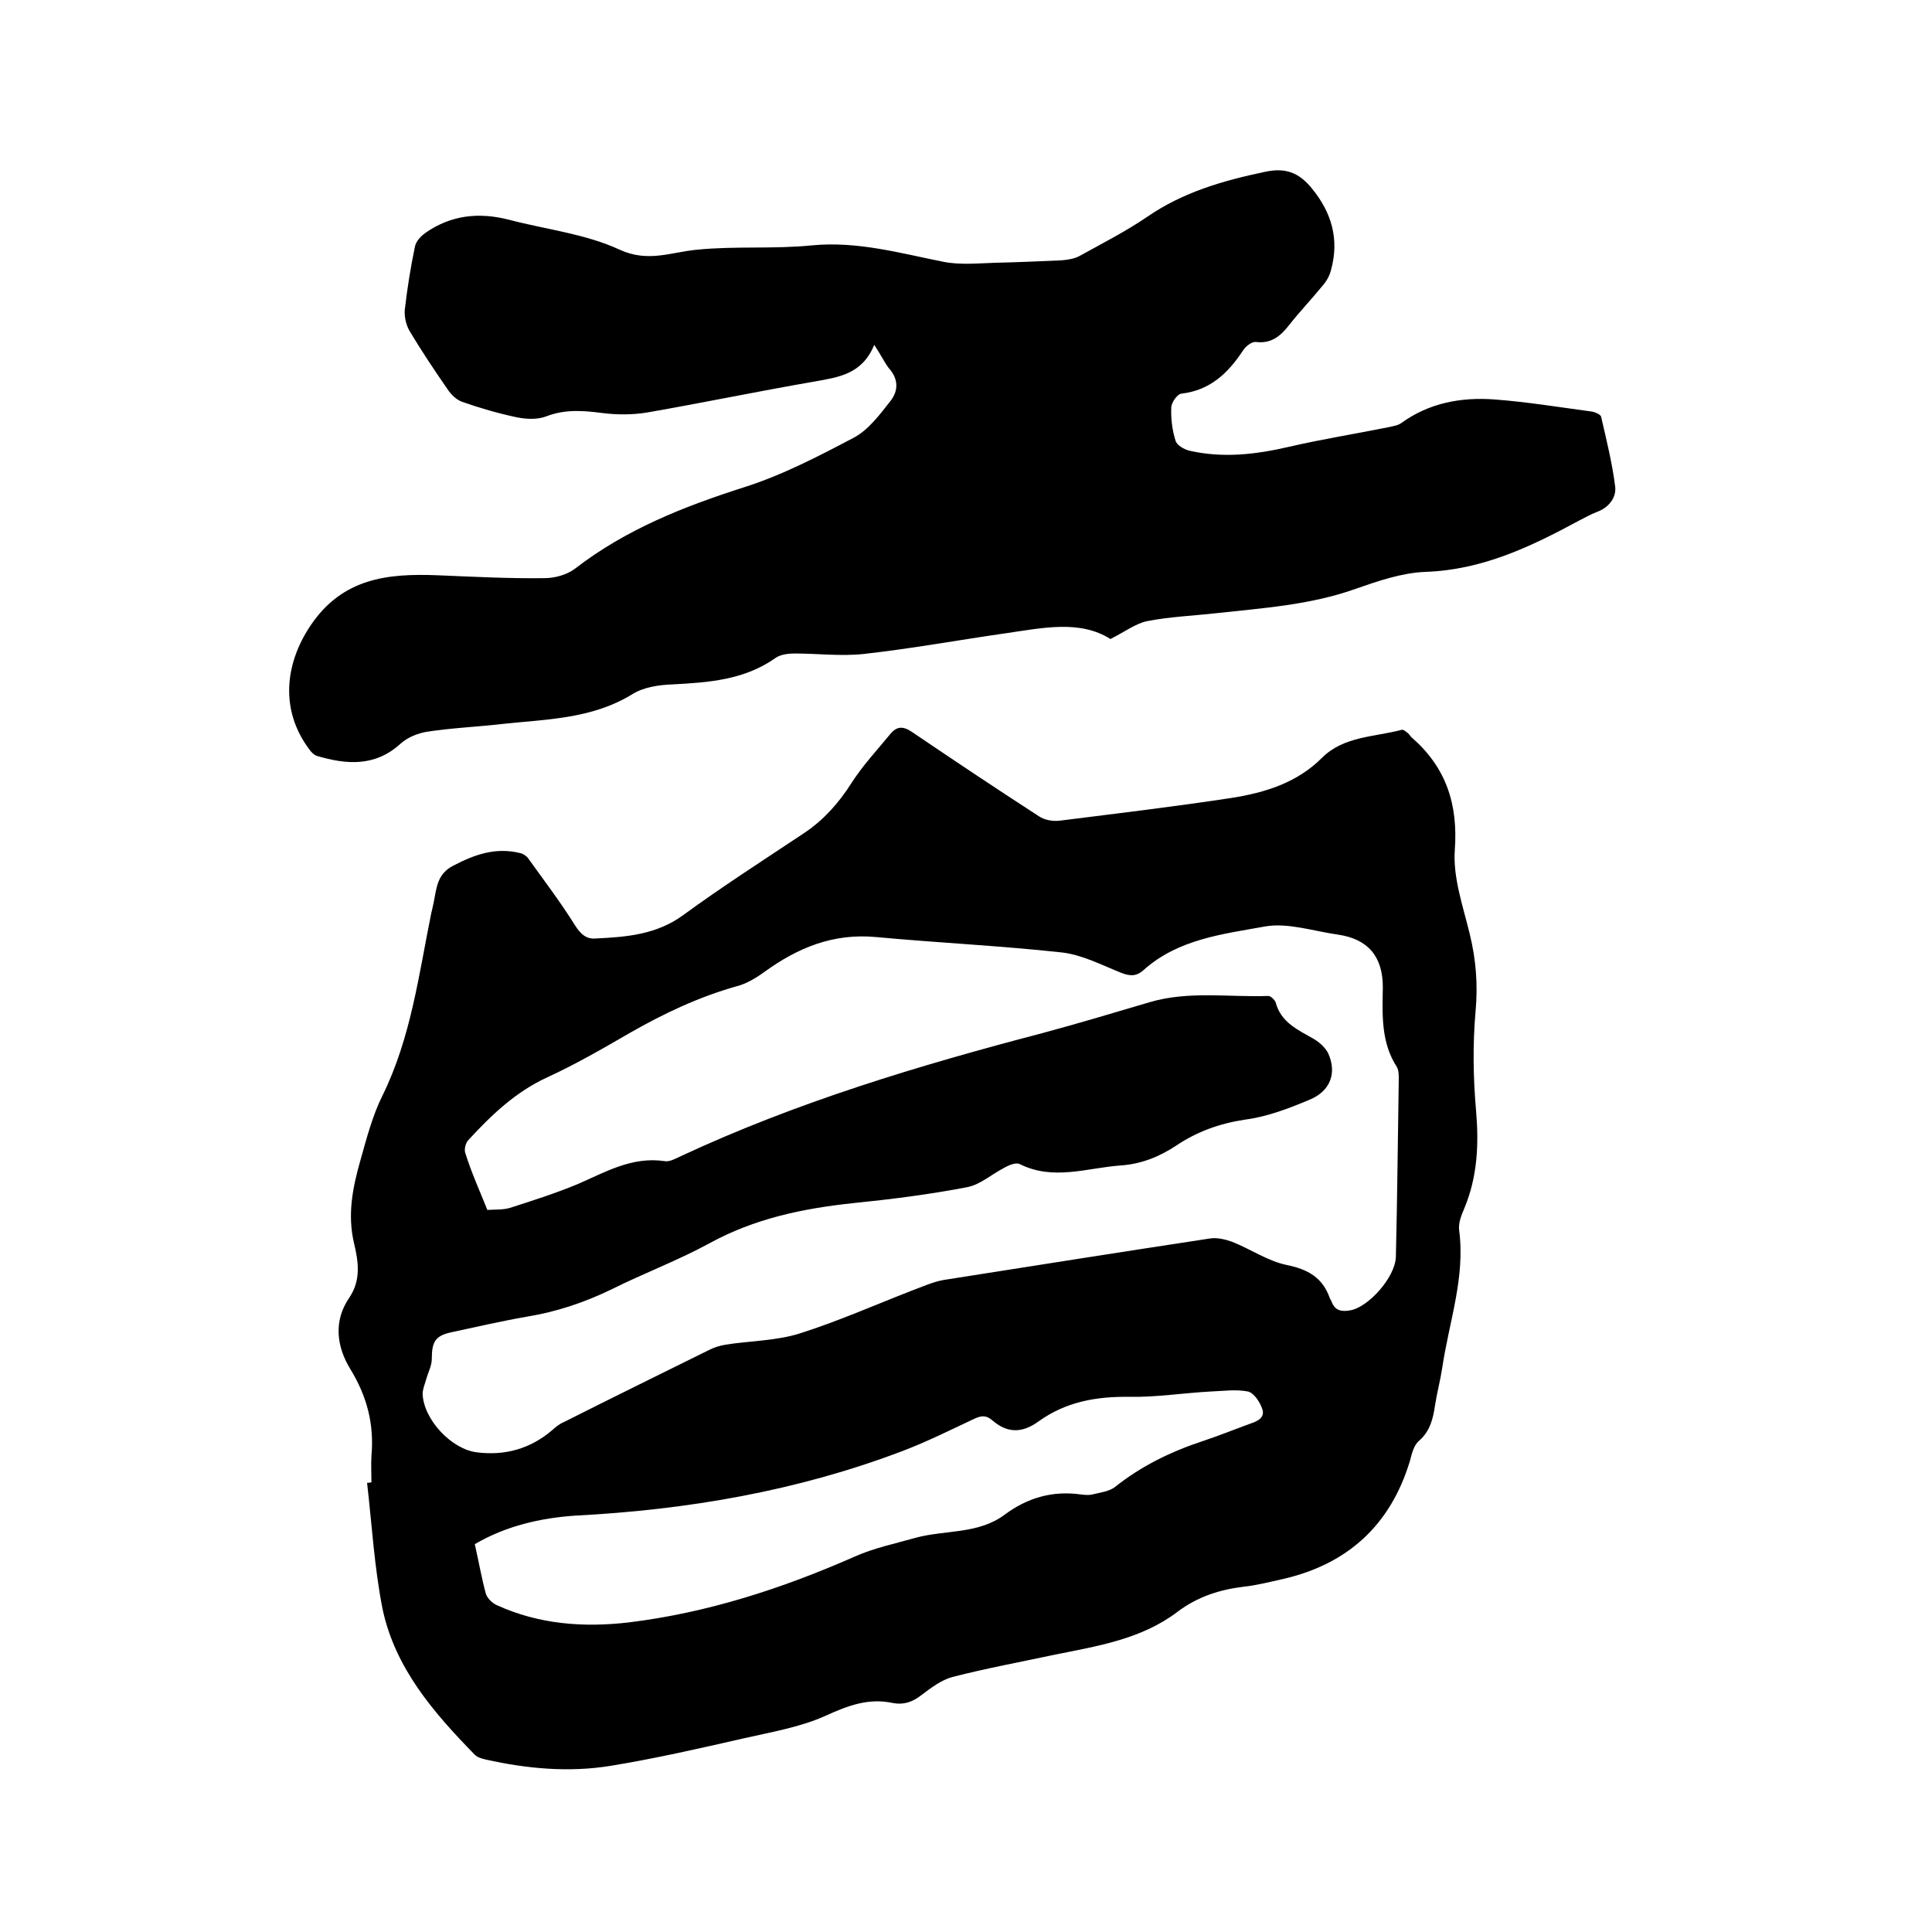
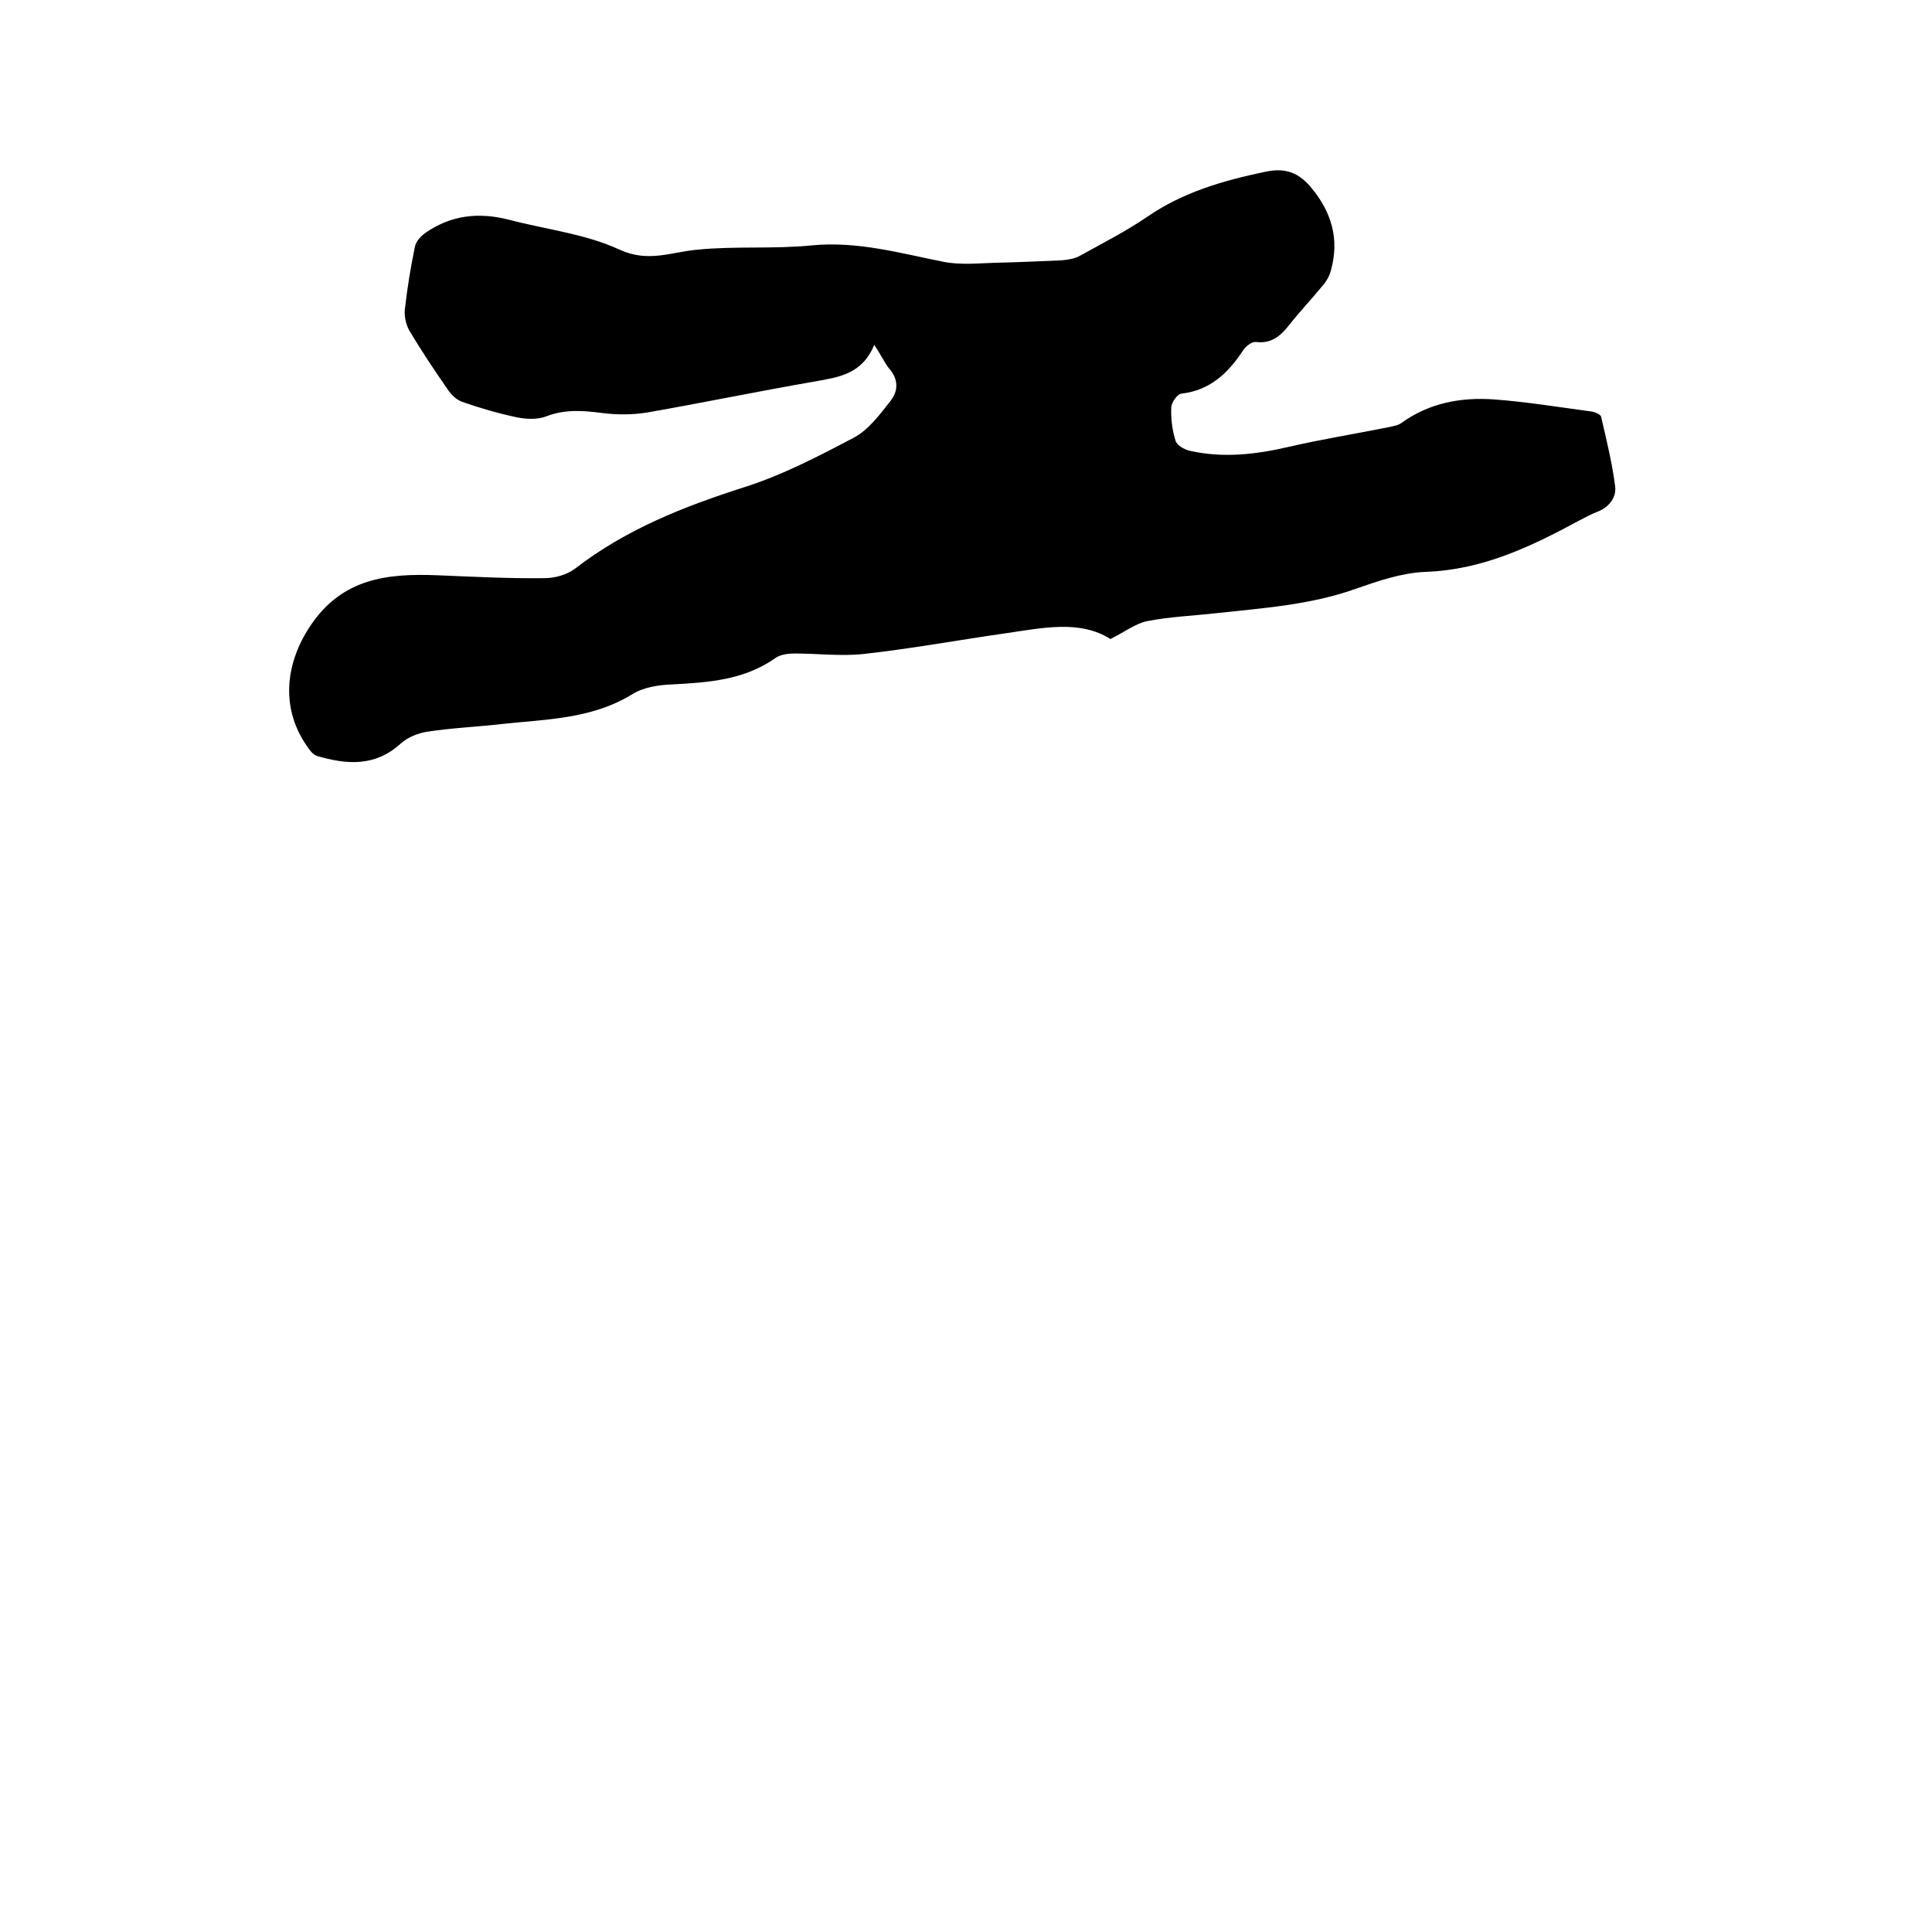
<svg xmlns="http://www.w3.org/2000/svg" enable-background="new 0 0 400 400" viewBox="0 0 400 400">
-   <path d="m76.9 306.9c0-1.8-.1-3.6 0-5.4.6-6.6-.9-12.4-4.4-18.1-2.8-4.6-3.5-9.9-.2-14.7 2.5-3.7 1.9-7.5 1-11.3-1.4-5.9-.3-11.5 1.3-17.1 1.3-4.6 2.5-9.3 4.6-13.5 5.9-12 7.5-25 10.1-37.8.2-.7.3-1.4.5-2.2.6-3 .7-5.9 4.1-7.6 4.4-2.3 8.7-3.8 13.7-2.6.6.1 1.2.5 1.6.9 3.3 4.6 6.8 9.2 9.8 14 1.2 1.9 2.4 3 4.4 2.8 6.3-.3 12.5-.8 18-4.8 8.2-6 16.8-11.5 25.2-17.1 4-2.7 7.1-6.2 9.7-10.3 2.3-3.6 5.3-6.8 8-10.1 1.4-1.7 2.7-1.7 4.6-.4 8.7 5.9 17.4 11.7 26.2 17.4 1.2.8 2.9 1.1 4.4.9 11.9-1.5 23.7-2.9 35.5-4.7 6.9-1.1 13.5-3.1 18.7-8.3 4.5-4.5 10.9-4.3 16.5-5.8.4-.1.9.4 1.3.7.3.2.5.7.8.9 7.1 6.2 9.6 13.8 8.9 23.3-.4 5.7 1.7 11.6 3.1 17.4 1.3 5.3 1.7 10.5 1.2 16-.6 6.8-.5 13.7.1 20.5.6 7 .3 13.7-2.4 20.2-.6 1.4-1.3 3.1-1.1 4.6 1.3 9.8-2.1 19-3.5 28.5-.4 2.6-1.1 5.2-1.5 7.8-.4 2.7-1 5.3-3.3 7.3-1.1.9-1.5 2.7-1.9 4.2-4 13.2-12.8 21.3-26.2 24.4-2.7.6-5.4 1.3-8.1 1.6-5.1.6-9.7 2.1-13.8 5.2-7.5 5.7-16.6 7.1-25.5 8.9-7 1.5-14.1 2.8-21.1 4.6-2.3.6-4.5 2.3-6.5 3.8-1.8 1.4-3.6 2-5.8 1.6-5-1.1-9.3.5-13.9 2.6-5.3 2.4-11.3 3.4-17 4.7-9.2 2.1-18.4 4.2-27.6 5.7-8.6 1.4-17.3.6-25.8-1.3-.8-.2-1.7-.4-2.3-1-8.5-8.7-16.5-17.9-19.1-30.2-1.7-8.6-2.2-17.4-3.2-26.1.6 0 .7-.1.9-.1zm24-56.4c1.6-.1 3.2 0 4.6-.4 4.7-1.5 9.4-3 14-4.9 5.8-2.5 11.3-5.8 18.1-4.8 1 .2 2.2-.5 3.3-1 24-11.2 49.3-18.8 74.9-25.5 7.4-2 14.8-4.2 22.2-6.4 8.1-2.4 16.4-1 24.6-1.3.5 0 1.3.8 1.5 1.3 1.1 4.2 4.6 5.7 7.9 7.6 1.2.7 2.4 1.8 3 3 1.8 4 .5 7.8-3.9 9.6-4.3 1.8-8.7 3.5-13.3 4.1-5.3.8-10 2.5-14.3 5.4-3.5 2.3-7.2 3.8-11.5 4.1-7 .5-13.9 3.2-20.9-.3-.8-.4-2.4.3-3.4.9-2.5 1.3-4.8 3.4-7.5 3.9-7.8 1.5-15.7 2.5-23.6 3.3-10.4 1.1-20.4 3.2-29.7 8.3-6.6 3.6-13.6 6.2-20.4 9.6-5.6 2.7-11.3 4.6-17.4 5.6-5.2.9-10.4 2.1-15.5 3.2-3.4.7-4.2 1.9-4.2 5.5 0 1.5-.8 2.9-1.2 4.4-.3 1-.7 2-.7 2.9.2 5.3 6 11.5 11.3 12.1 5.7.7 10.9-.7 15.4-4.5.8-.7 1.6-1.4 2.6-1.8 9.9-5 19.9-9.9 29.8-14.8 1.1-.6 2.4-1 3.6-1.2 5.1-.8 10.5-.8 15.3-2.3 7.9-2.5 15.6-5.9 23.3-8.9 2.2-.8 4.3-1.8 6.6-2.2 18.4-2.9 36.8-5.8 55.2-8.6 1.4-.2 3.1.2 4.5.7 3.8 1.5 7.4 4 11.3 4.8 4.4.9 7.4 2.6 8.9 6.8.1.3.3.5.4.8.7 1.9 2.1 2.1 3.8 1.8 3.8-.6 9.4-6.9 9.5-11.1.3-12.3.4-24.6.6-36.8 0-.8 0-1.8-.4-2.5-3.3-5.1-3-10.8-2.9-16.5 0-6.4-3.1-10-9.3-10.9-5-.7-10.3-2.5-15-1.7-8.8 1.6-18.1 2.6-25.3 9.1-1.5 1.3-2.8 1.2-4.6.5-4-1.6-8-3.7-12.2-4.2-12.8-1.4-25.7-2-38.6-3.2-8.8-.8-16.1 2.2-23 7.2-1.8 1.3-3.8 2.5-5.8 3-7.8 2.2-15 5.6-22 9.6-5.7 3.3-11.4 6.6-17.3 9.3-6.5 3-11.5 7.8-16.2 12.9-.6.6-.9 1.9-.7 2.6 1.3 4.2 3 7.9 4.6 11.9zm-2.6 69.2c.8 3.5 1.4 7 2.3 10.3.3.9 1.3 1.9 2.2 2.3 8.7 4 18 4.7 27.4 3.6 16.3-2 31.7-7 46.7-13.6 4-1.8 8.4-2.7 12.6-3.9 6.2-1.7 13-.7 18.5-4.8 4.7-3.5 9.9-5 15.7-4.2.8.1 1.7.2 2.5 0 1.6-.4 3.4-.6 4.6-1.5 5.5-4.4 11.7-7.4 18.4-9.6 3.3-1.1 6.5-2.4 9.8-3.6 1.5-.5 3-1.3 2.3-3.1-.5-1.4-1.7-3.2-2.9-3.5-2.5-.5-5.2-.1-7.8 0-5.6.3-11.2 1.2-16.7 1.1-6.9-.1-13.2 1-18.9 5.1-3.3 2.4-6.4 2.5-9.5-.2-1.4-1.2-2.4-1-3.9-.3-4.9 2.3-9.7 4.7-14.7 6.6-21.8 8.3-44.6 12.2-67.9 13.4-7.1.5-14.2 2.1-20.7 5.9z" />
  <path d="m181 71.4c-2.5 6.1-7.4 6.7-12.4 7.6-11.6 2-23.1 4.4-34.6 6.4-3 .5-6.3.5-9.4.1-3.9-.5-7.6-.8-11.5.7-1.8.7-4.1.6-6.1.2-3.8-.8-7.6-1.9-11.3-3.2-1.2-.4-2.4-1.6-3.1-2.7-2.7-3.9-5.3-7.8-7.7-11.8-.8-1.3-1.2-3-1.1-4.5.5-4.4 1.2-8.8 2.1-13.1.2-1.1 1.2-2.2 2.2-2.9 5.3-3.7 11.1-4.3 17.3-2.7 7.6 2 15.8 2.9 22.9 6.2 5.9 2.7 10.6.5 16 0 7.9-.8 15.9-.1 23.8-.9 9.4-.9 18.2 1.6 27.2 3.4 3.5.7 7.3.3 10.9.2 4.5-.1 9-.3 13.5-.5 1.3-.1 2.7-.3 3.8-.9 4.7-2.6 9.6-5.1 14-8.1 7.4-5.1 15.7-7.5 24.3-9.3 4.4-1 7.2.2 9.8 3.4 4.1 5 5.7 10.5 4 16.8-.3 1.3-1 2.5-1.9 3.5-2.2 2.7-4.6 5.2-6.8 8-1.8 2.3-3.7 3.9-6.9 3.5-.8-.1-2.1.9-2.6 1.7-3.1 4.7-6.8 8.3-12.8 9-.9.1-2.1 1.9-2.1 2.9-.1 2.3.2 4.7.9 6.9.3.9 1.7 1.7 2.8 2 7 1.6 13.8.8 20.7-.8s13.9-2.7 20.8-4.1c.8-.2 1.7-.3 2.4-.8 5.8-4.2 12.4-5.4 19.3-4.9 6.7.5 13.4 1.6 20.1 2.5.7.1 1.9.6 2 1.1 1.1 4.8 2.3 9.6 2.9 14.4.3 2.3-1.3 4.4-3.8 5.3-1.3.5-2.5 1.2-3.7 1.8-10 5.4-20 10.2-31.8 10.6-4.9.2-9.8 1.9-14.4 3.5-9.5 3.4-19.4 4-29.3 5.1-4.6.5-9.3.7-13.9 1.6-2.4.5-4.6 2.2-7.6 3.7-6.3-4-14-2.3-21.6-1.2-9.8 1.4-19.6 3.2-29.5 4.3-4.7.5-9.5-.1-14.3-.1-1.3 0-2.9.2-3.9.9-6.5 4.6-13.9 5.1-21.4 5.5-2.9.1-6.1.6-8.4 2.1-8.4 5.1-17.7 5.1-26.9 6.1-5.2.6-10.3.8-15.5 1.6-1.9.3-4.1 1.2-5.5 2.5-5.3 4.8-11.2 4.3-17.3 2.5-.6-.2-1.2-.8-1.6-1.4-5.9-7.9-5.2-17.4.3-25.6 6.6-9.8 15.9-10.8 26.2-10.4 7.4.3 14.8.7 22.2.6 2.2 0 4.7-.7 6.4-2 10.5-8.1 22.4-12.8 34.9-16.8 7.9-2.5 15.4-6.4 22.8-10.3 3-1.6 5.3-4.7 7.5-7.5 1.7-2.1 1.8-4.6-.3-6.9-.9-1.2-1.6-2.7-3-4.8z" />
</svg>